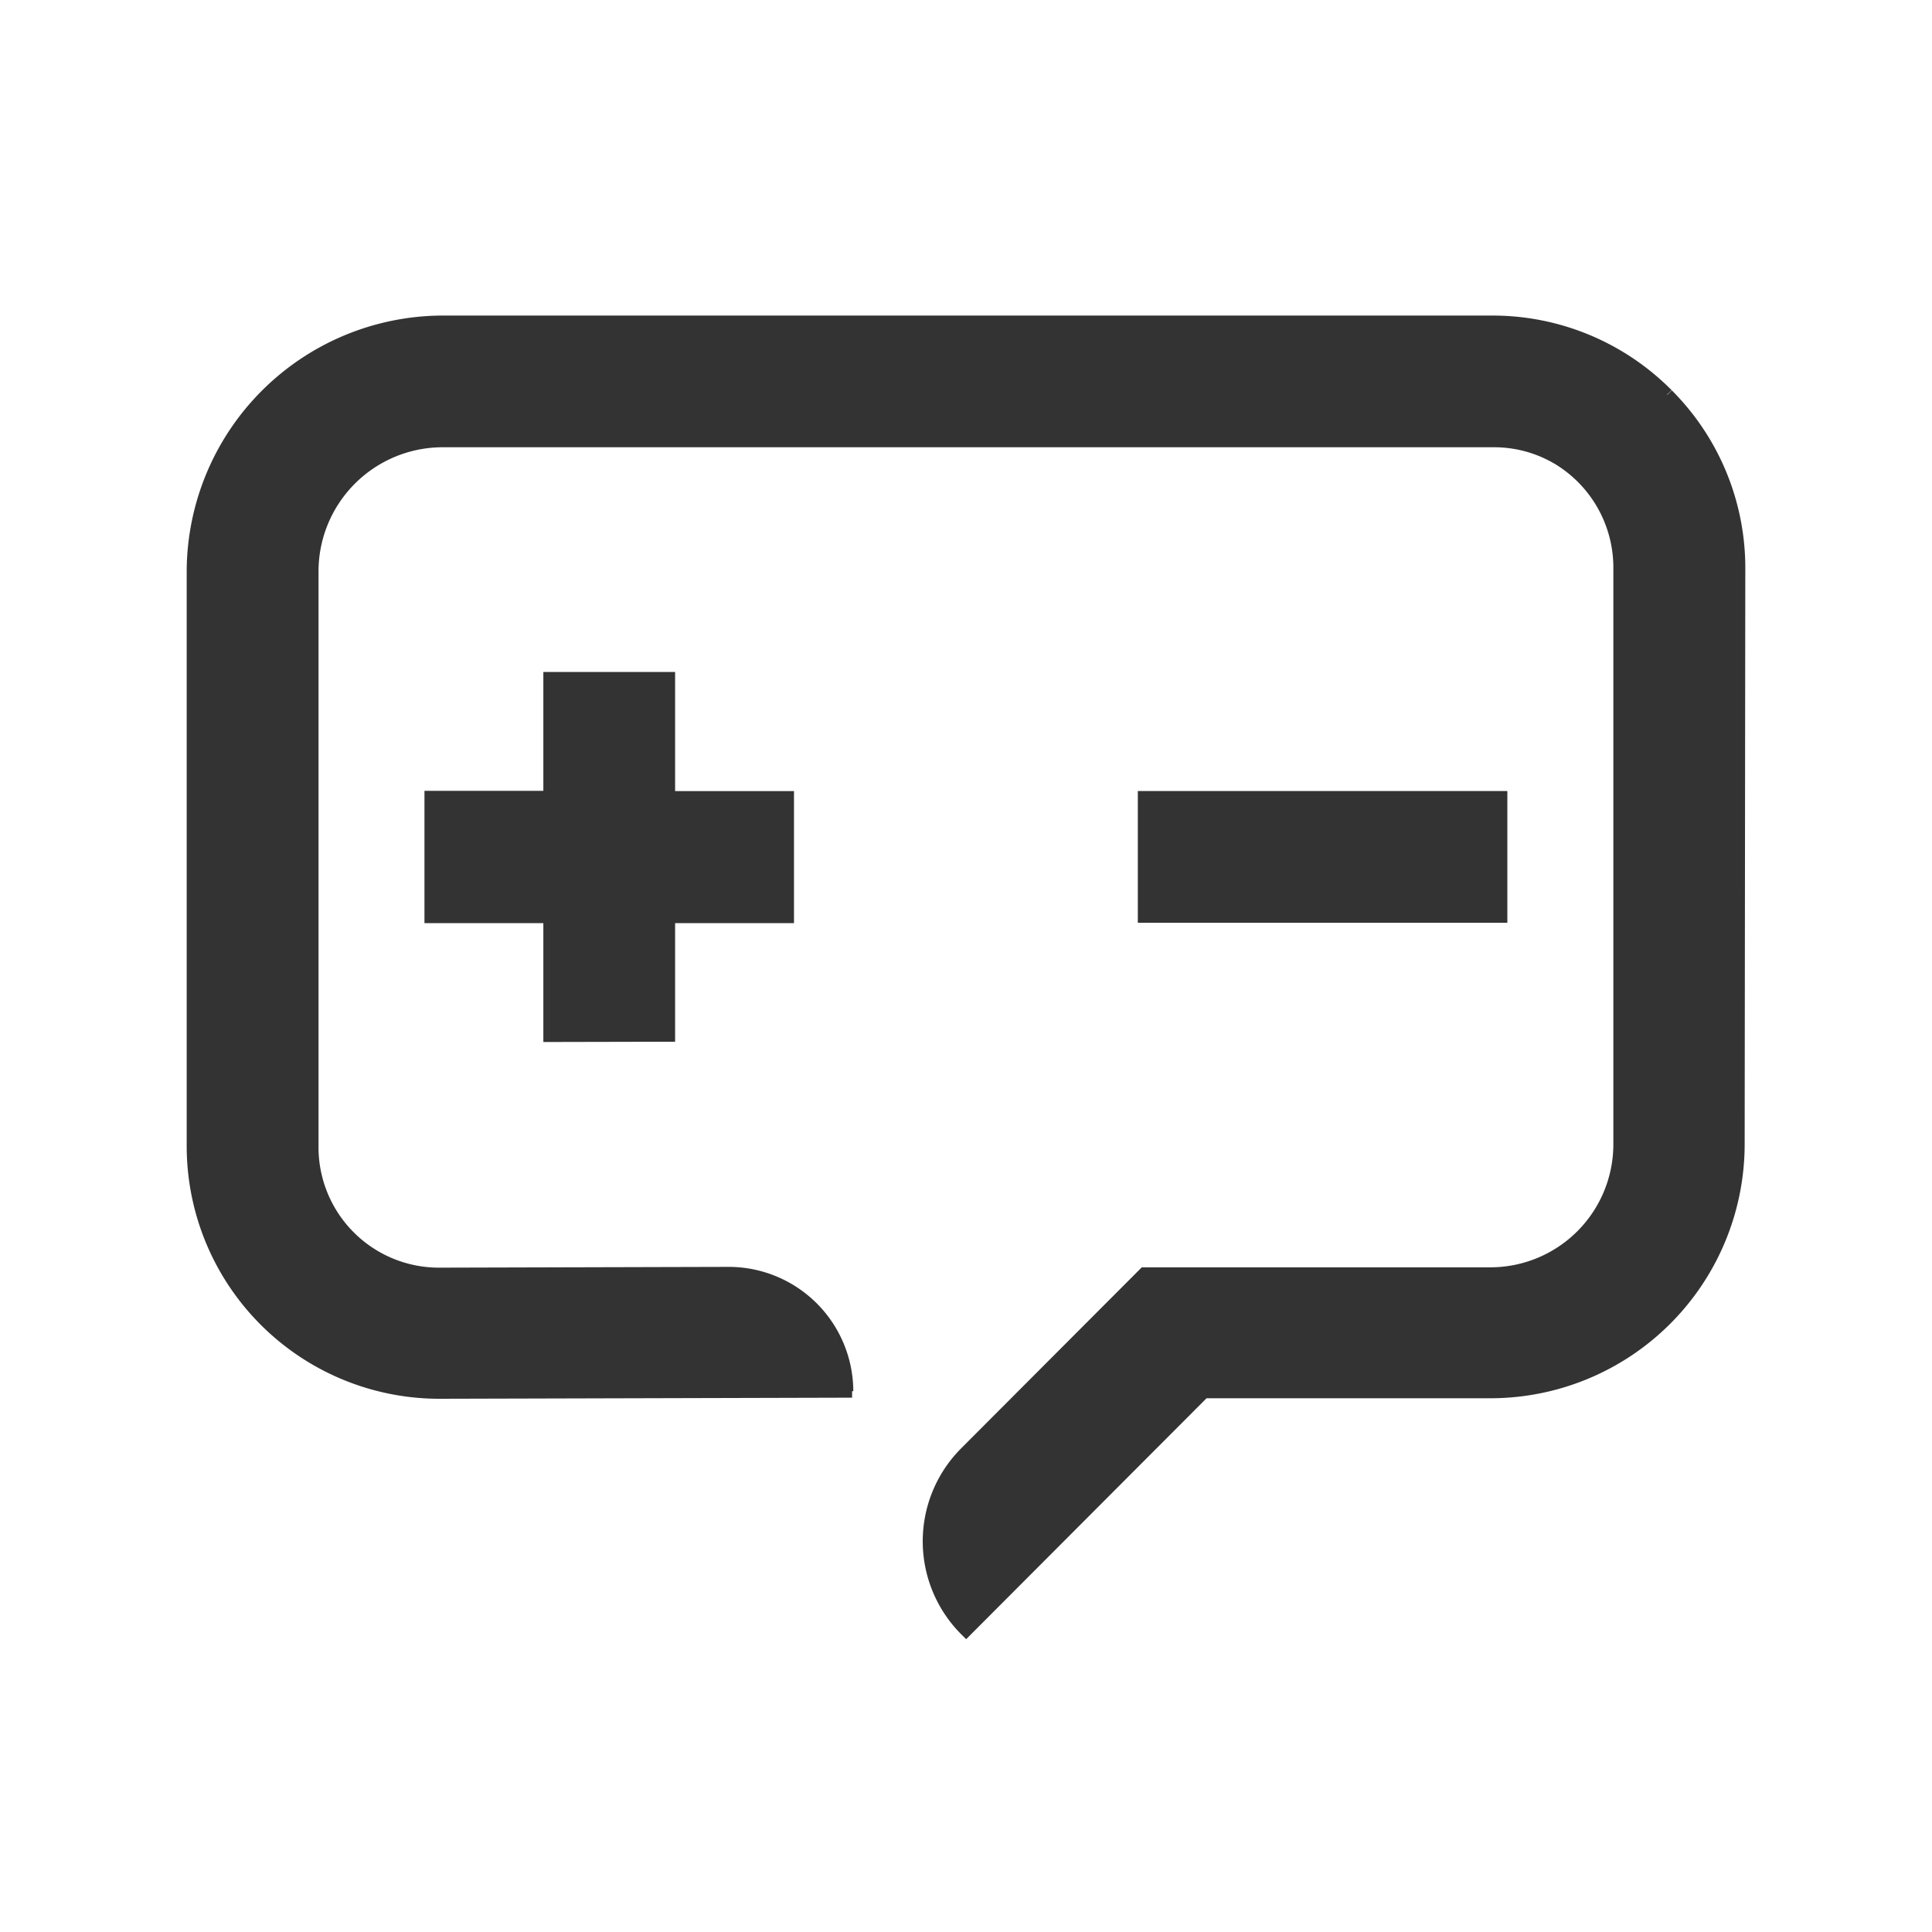
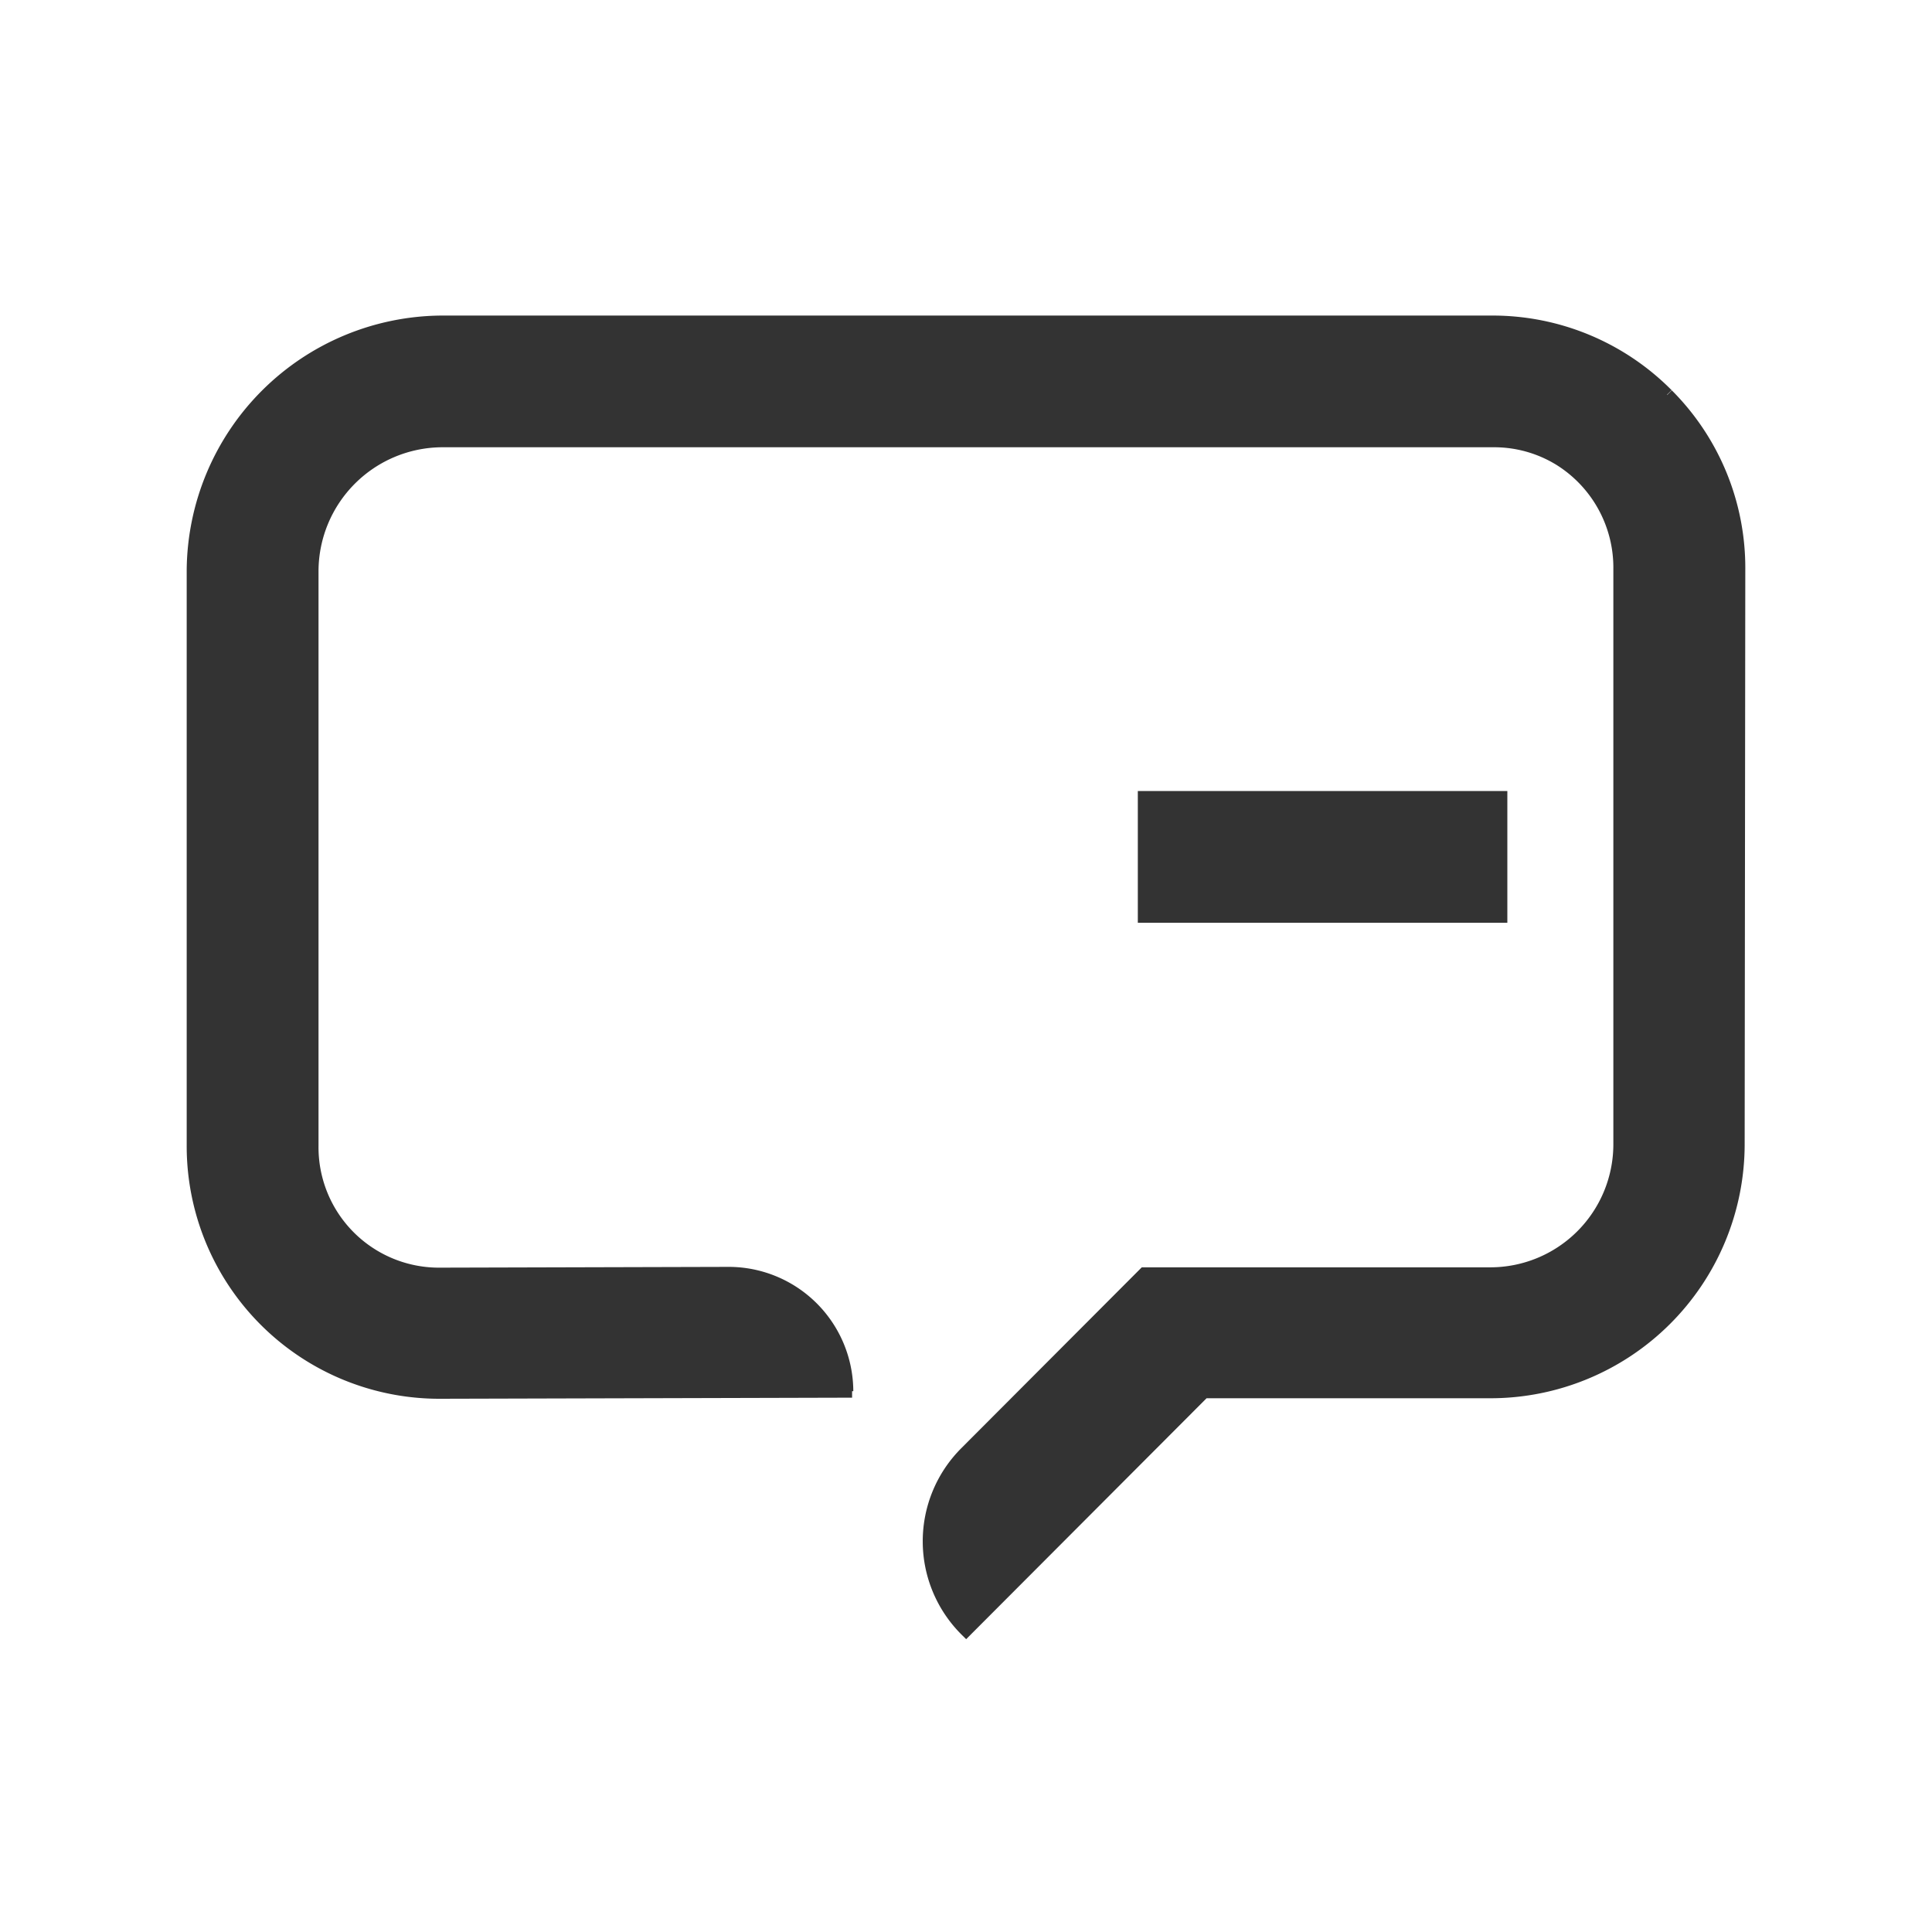
<svg xmlns="http://www.w3.org/2000/svg" width="30" height="30" viewBox="0 0 30 30">
  <defs>
    <clipPath id="clip-path">
      <rect id="矩形_71916" data-name="矩形 71916" width="30" height="30" transform="translate(-713 214)" fill="#fff" stroke="#707070" stroke-width="1" />
    </clipPath>
  </defs>
  <g id="蒙版组_28198" data-name="蒙版组 28198" transform="translate(713 -214)" clip-path="url(#clip-path)">
    <g id="组_29246" data-name="组 29246" transform="translate(-710 219)">
      <rect id="矩形_71903" data-name="矩形 71903" width="5.538" height="1.846" transform="translate(14.768 7.383)" fill="#333" stroke="#333" stroke-width="0.2" />
-       <path id="路径_29932" data-name="路径 29932" d="M676.716,123.642V121.8h1.846V119.95h-1.846V118.1h-1.846v1.846h-1.846V121.8h1.846v1.846Z" transform="translate(-669.333 -112.566)" fill="#333" stroke="#333" stroke-width="0.2" />
      <path id="路径_29933" data-name="路径 29933" d="M689.241,109.229a3.814,3.814,0,0,0-2.709-1.129H670.212a3.885,3.885,0,0,0-3.858,3.852v8.934a3.824,3.824,0,0,0,3.827,3.834h.01l6.395-.017h-.081a1.836,1.836,0,0,0-1.841-1.831l-4.477.012a1.97,1.97,0,0,1-1.986-1.995v-8.934a2.029,2.029,0,0,1,2.013-2.01h16.321a1.945,1.945,0,0,1,1.048.293,1.981,1.981,0,0,1,.924,1.7v8.941a2.011,2.011,0,0,1-2.01,2h-5.371l-2.775,2.781a1.944,1.944,0,0,0,.006,2.752l3.692-3.7H686.5a3.848,3.848,0,0,0,3.846-3.827l.01-8.941a3.8,3.8,0,0,0-1.112-2.712" transform="translate(-666.355 -108.1)" fill="#333" stroke="#333" stroke-width="0.2" />
    </g>
  </g>
</svg>